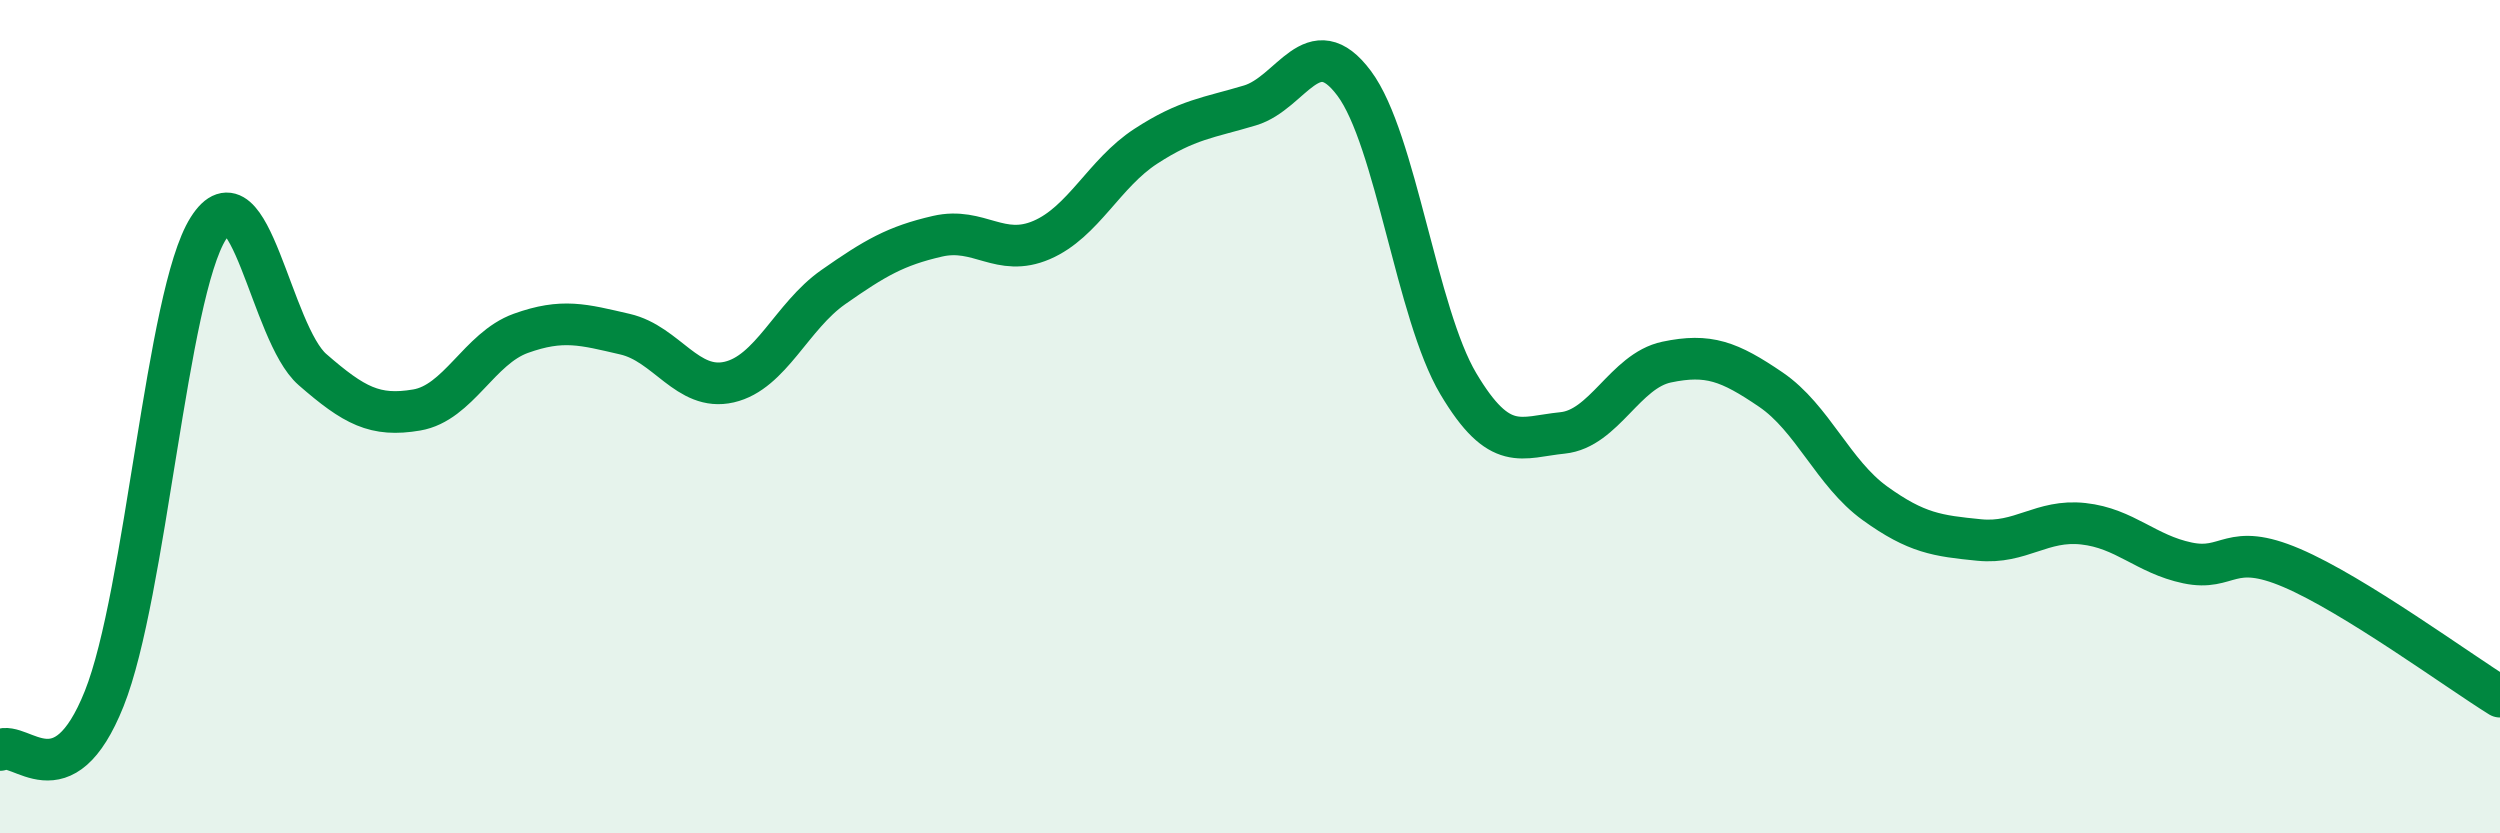
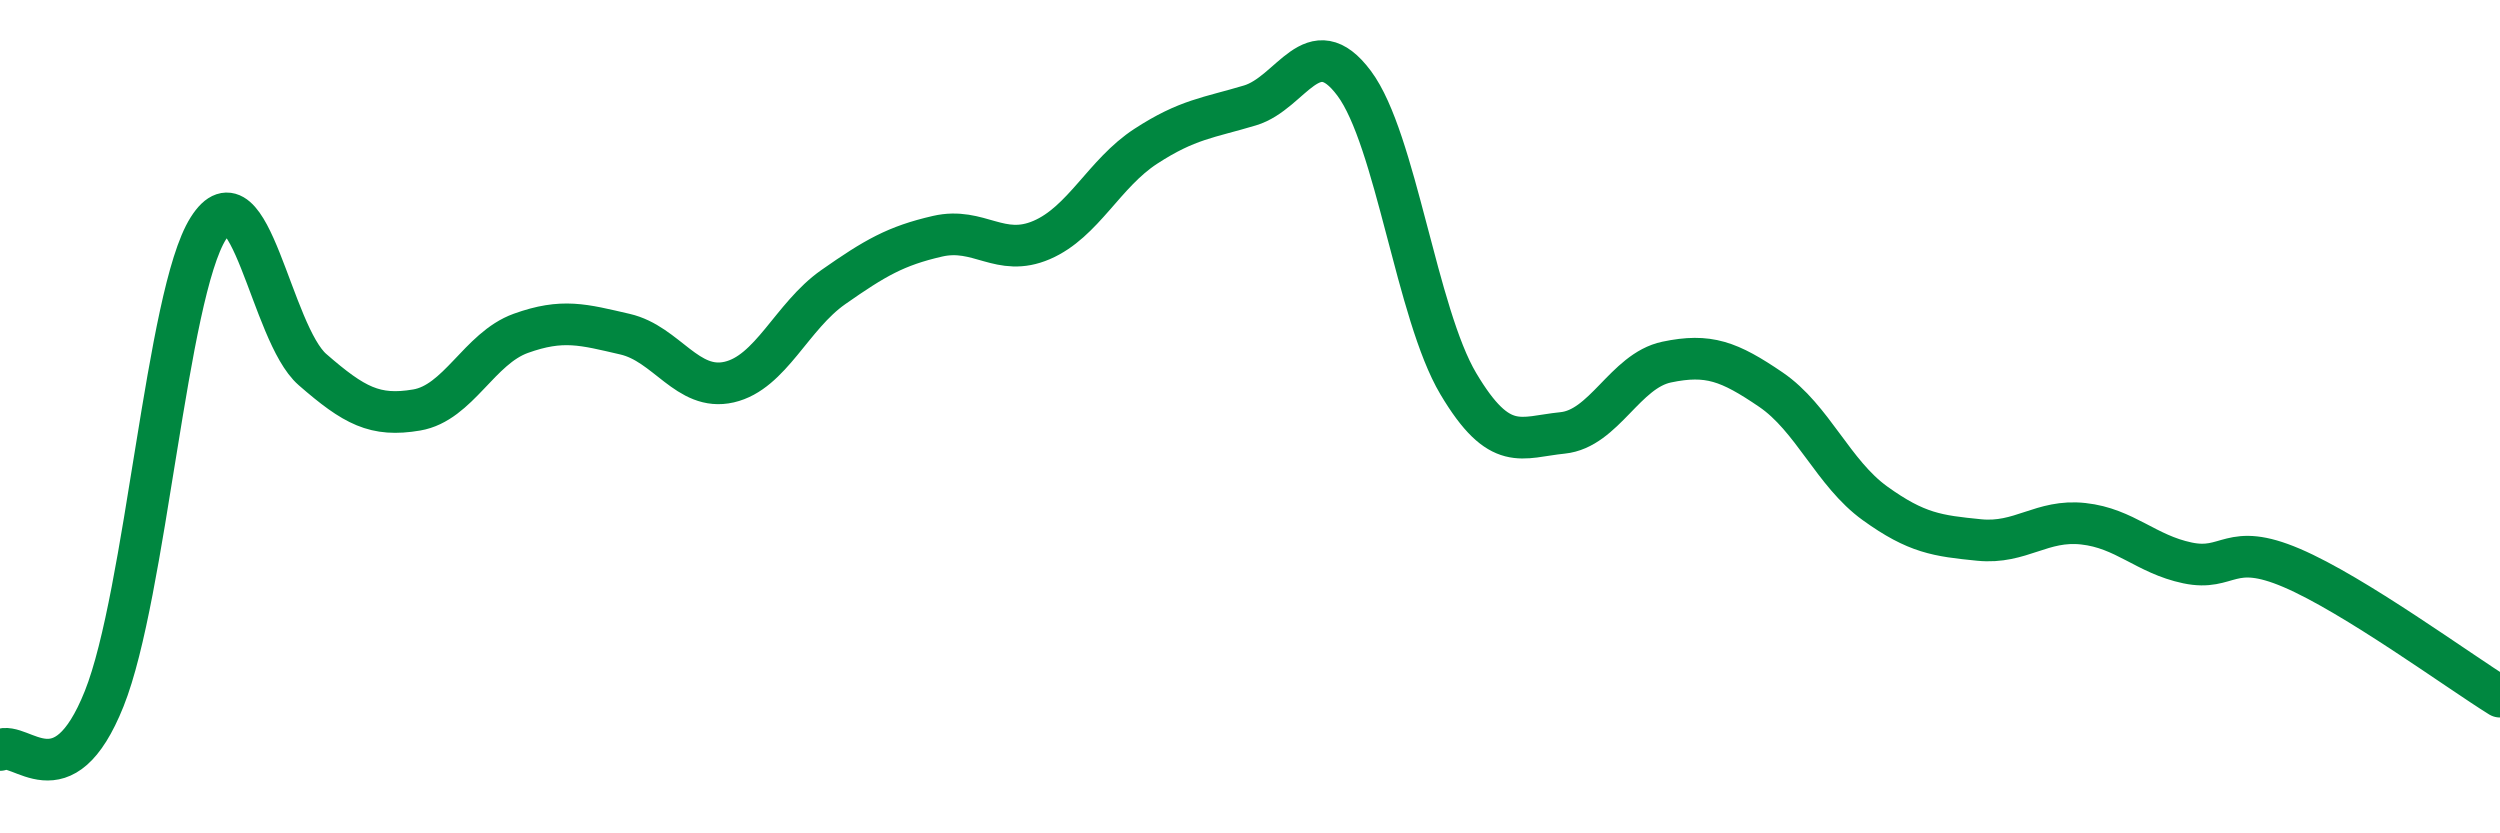
<svg xmlns="http://www.w3.org/2000/svg" width="60" height="20" viewBox="0 0 60 20">
-   <path d="M 0,18 C 0.5,17.75 1.5,19.27 2.5,16.77 C 3.5,14.27 4,7.06 5,5.48 C 6,3.9 6.5,8 7.5,8.87 C 8.5,9.74 9,10.01 10,9.84 C 11,9.67 11.5,8.36 12.5,8 C 13.5,7.64 14,7.79 15,8.02 C 16,8.25 16.5,9.4 17.5,9.17 C 18.5,8.94 19,7.59 20,6.89 C 21,6.19 21.5,5.9 22.5,5.67 C 23.5,5.44 24,6.19 25,5.76 C 26,5.33 26.5,4.16 27.5,3.51 C 28.5,2.86 29,2.83 30,2.53 C 31,2.23 31.5,0.66 32.5,2 C 33.5,3.34 34,7.53 35,9.21 C 36,10.89 36.5,10.49 37.5,10.39 C 38.5,10.29 39,8.9 40,8.69 C 41,8.48 41.5,8.67 42.5,9.35 C 43.5,10.03 44,11.36 45,12.08 C 46,12.8 46.5,12.86 47.5,12.96 C 48.5,13.06 49,12.46 50,12.57 C 51,12.68 51.5,13.3 52.5,13.51 C 53.5,13.72 53.5,12.99 55,13.63 C 56.5,14.27 59,16.1 60,16.72L60 20L0 20Z" fill="#008740" opacity="0.1" stroke-linecap="round" stroke-linejoin="round" />
  <path d="M 0,18 C 0.5,17.75 1.5,19.27 2.5,16.77 C 3.5,14.27 4,7.06 5,5.48 C 6,3.9 6.5,8 7.5,8.87 C 8.5,9.74 9,10.01 10,9.84 C 11,9.67 11.5,8.36 12.5,8 C 13.5,7.64 14,7.79 15,8.02 C 16,8.25 16.5,9.4 17.5,9.17 C 18.5,8.94 19,7.59 20,6.89 C 21,6.19 21.5,5.9 22.5,5.67 C 23.5,5.44 24,6.19 25,5.76 C 26,5.33 26.5,4.16 27.5,3.51 C 28.5,2.86 29,2.83 30,2.53 C 31,2.23 31.5,0.66 32.5,2 C 33.5,3.34 34,7.53 35,9.21 C 36,10.89 36.5,10.49 37.5,10.39 C 38.5,10.29 39,8.9 40,8.69 C 41,8.48 41.5,8.67 42.5,9.35 C 43.5,10.03 44,11.36 45,12.08 C 46,12.8 46.5,12.86 47.5,12.96 C 48.5,13.06 49,12.46 50,12.57 C 51,12.68 51.5,13.3 52.5,13.51 C 53.5,13.72 53.5,12.99 55,13.63 C 56.5,14.27 59,16.1 60,16.72" stroke="#008740" stroke-width="1" fill="none" stroke-linecap="round" stroke-linejoin="round" />
</svg>